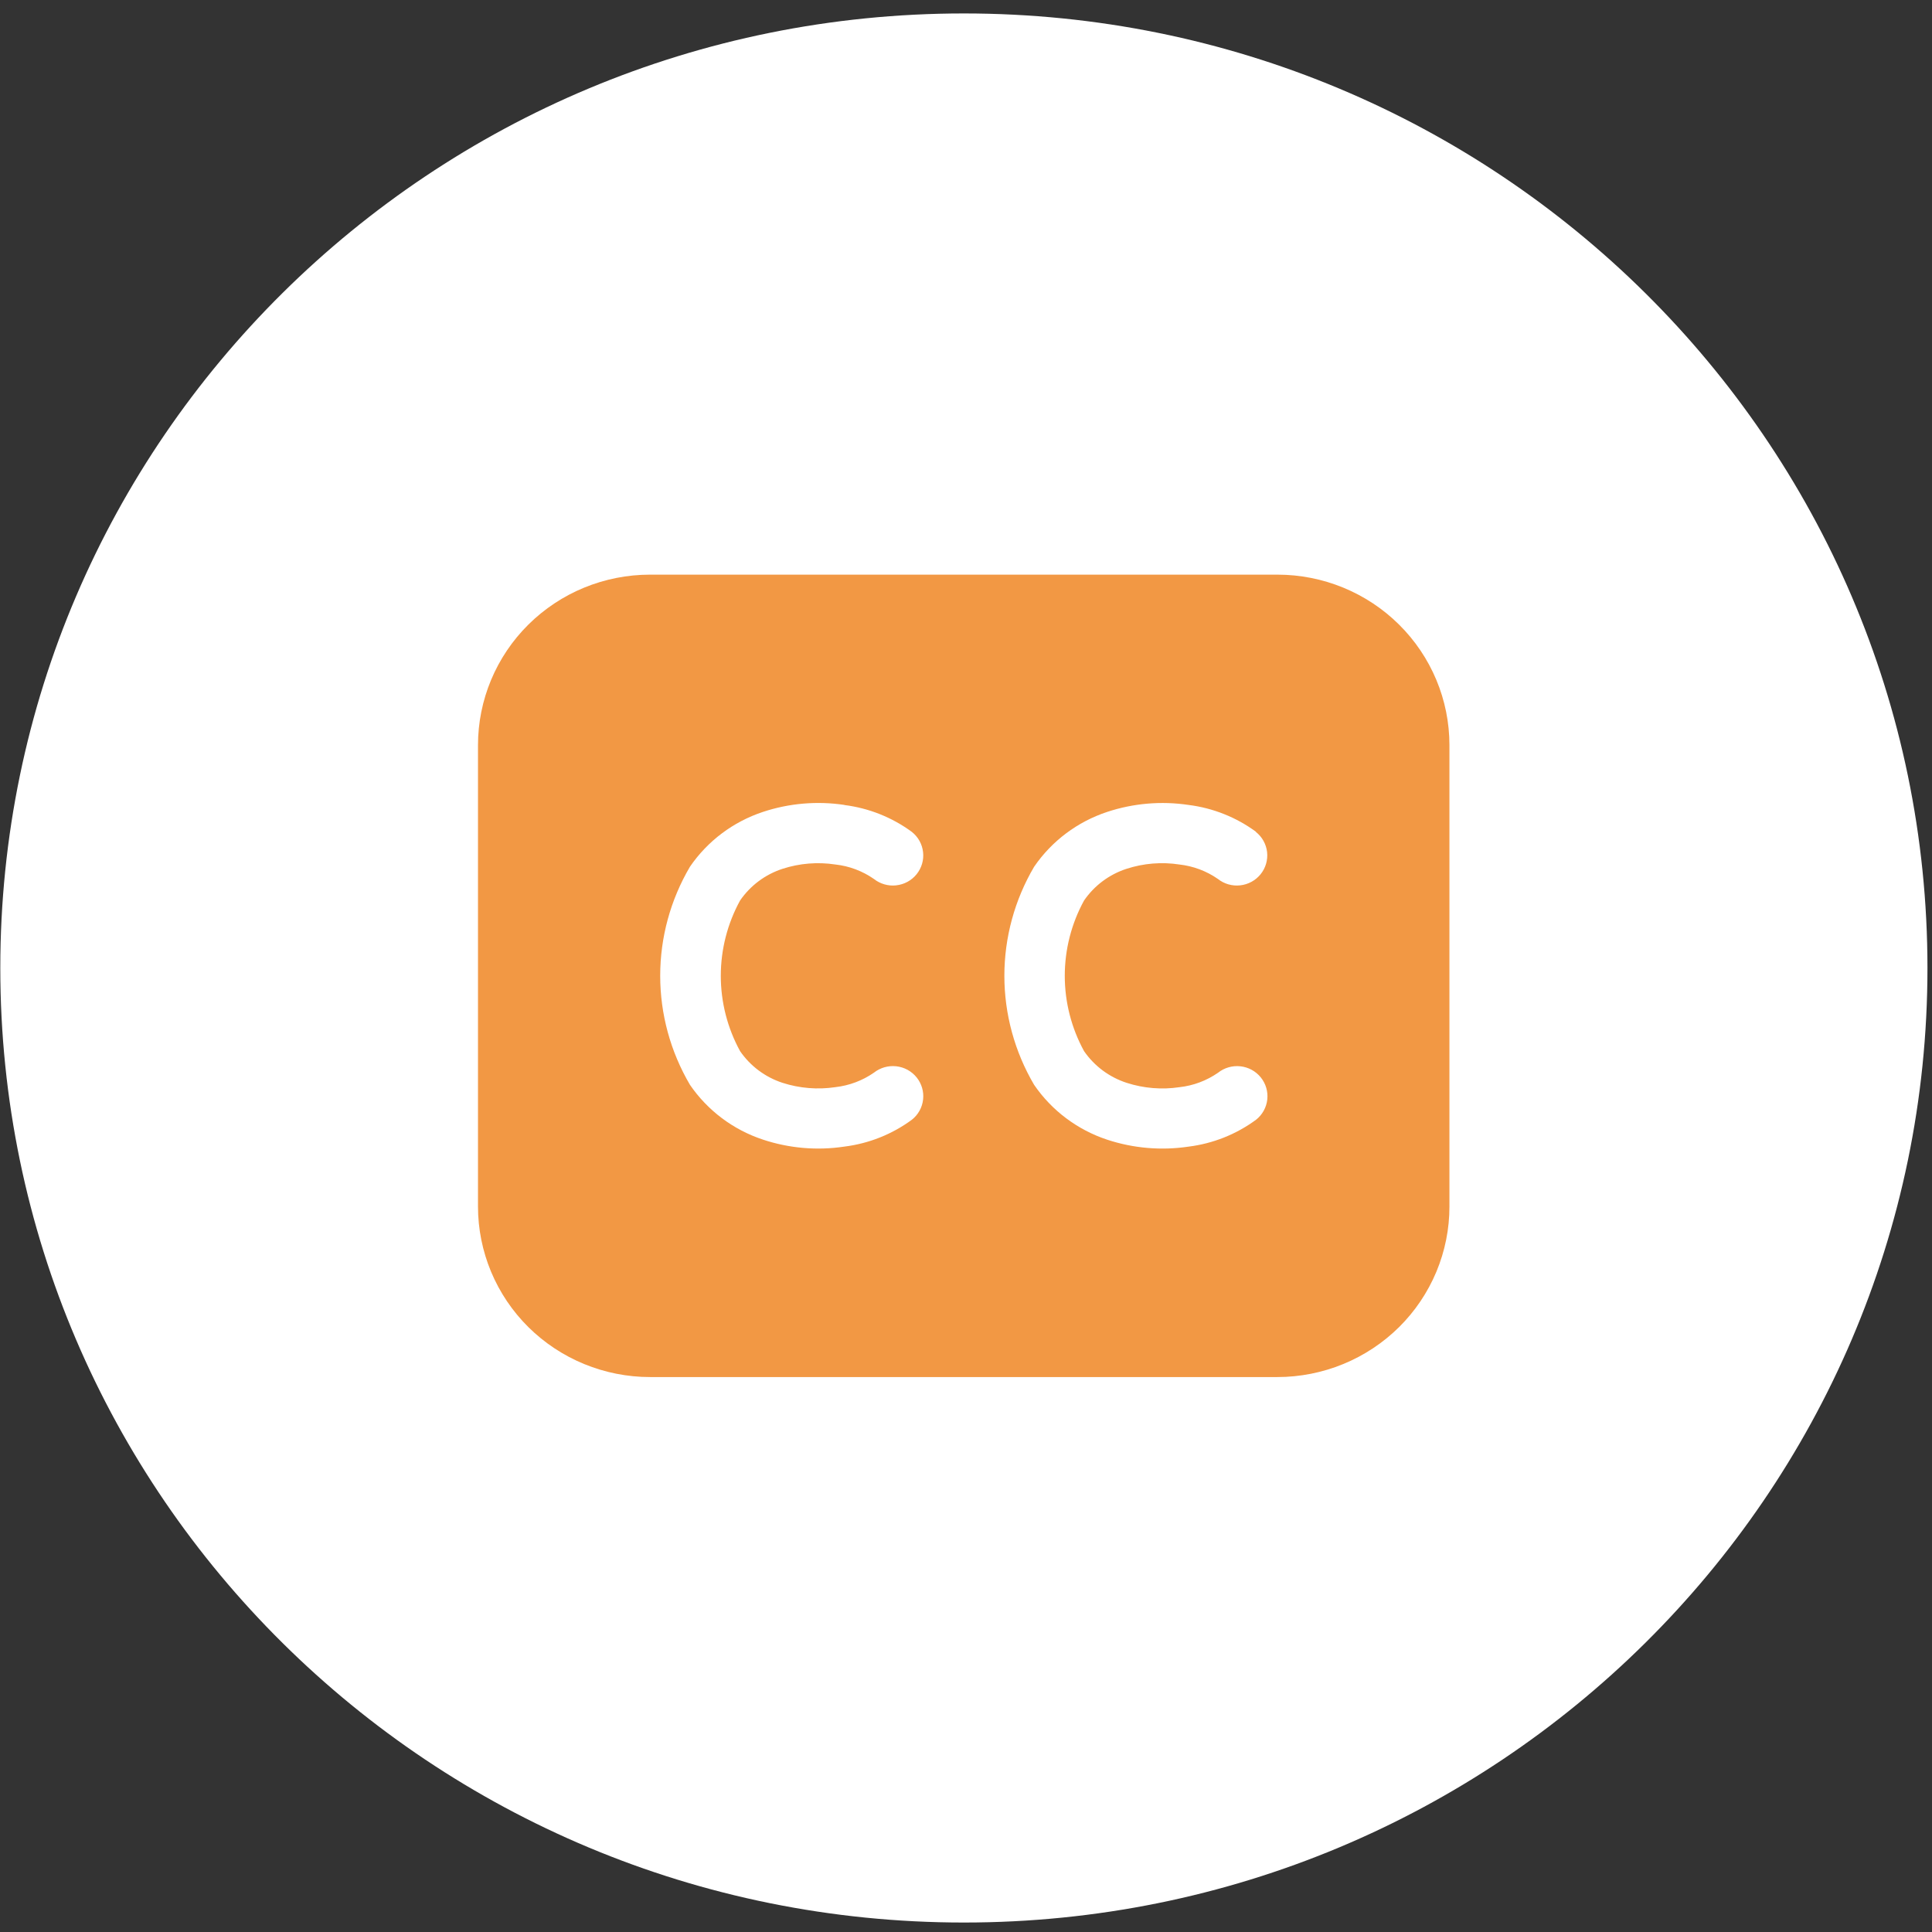
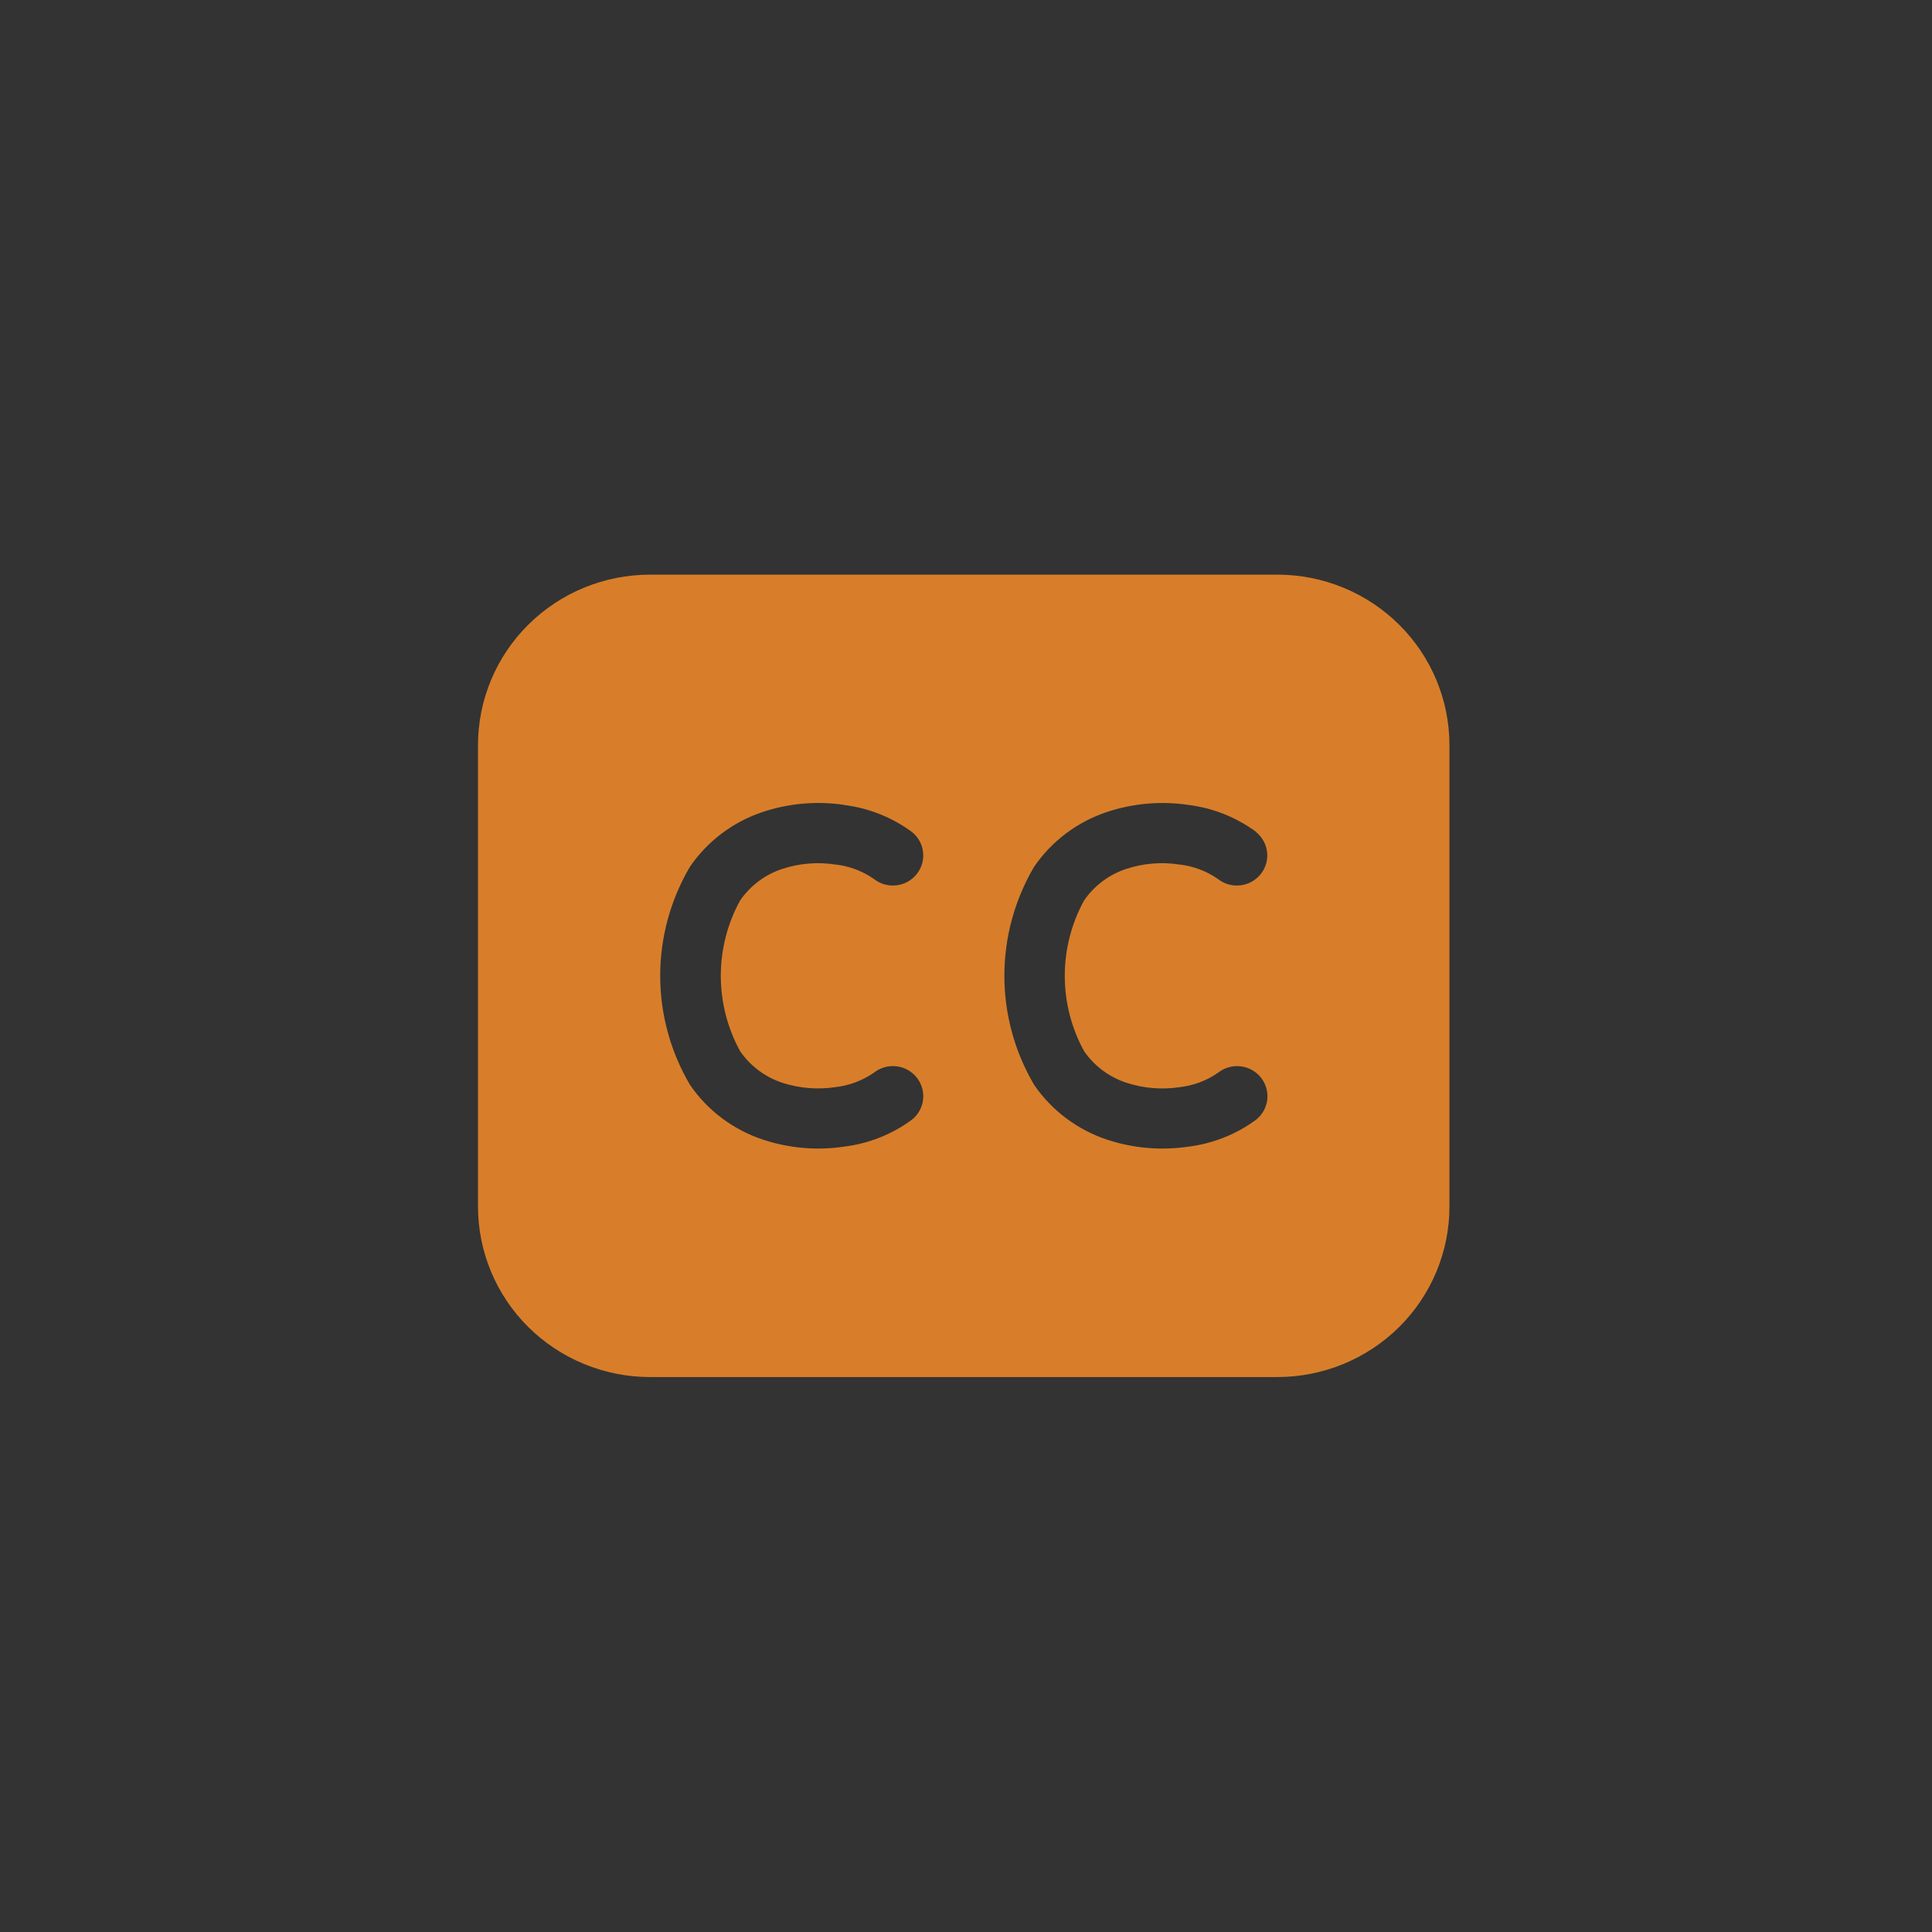
<svg xmlns="http://www.w3.org/2000/svg" width="71" height="71" viewBox="0 0 71 71" fill="none">
  <rect x="0" y="0" width="71" height="71" fill="#333333" stroke="none" />
-   <path d="M35.422 70.652C54.979 70.652 70.833 54.947 70.833 35.573C70.833 16.2 54.979 0.494 35.422 0.494C15.865 0.494 0.011 16.2 0.011 35.573C0.011 54.947 15.865 70.652 35.422 70.652Z" fill="white" />
  <path opacity="0.868" d="M23.889 21.118C23.058 21.118 22.236 21.28 21.468 21.595C20.701 21.91 20.004 22.372 19.417 22.954C18.83 23.536 18.365 24.227 18.047 24.987C17.73 25.747 17.566 26.562 17.566 27.384V44.339C17.566 45.162 17.73 45.976 18.047 46.737C18.365 47.497 18.83 48.188 19.417 48.77C20.004 49.351 20.701 49.813 21.468 50.128C22.236 50.443 23.058 50.606 23.889 50.606H46.944C47.775 50.606 48.597 50.443 49.364 50.128C50.132 49.813 50.828 49.351 51.416 48.77C52.003 48.188 52.468 47.497 52.786 46.737C53.103 45.976 53.267 45.162 53.266 44.339V27.383C53.266 25.721 52.6 24.128 51.414 22.953C50.229 21.778 48.62 21.118 46.943 21.118H23.889ZM31.029 29.584C31.928 29.697 32.783 30.037 33.51 30.572C33.625 30.663 33.72 30.775 33.791 30.903C33.862 31.03 33.906 31.17 33.922 31.314C33.939 31.459 33.926 31.605 33.885 31.745C33.844 31.884 33.776 32.015 33.684 32.128C33.593 32.242 33.479 32.336 33.351 32.406C33.222 32.476 33.081 32.52 32.935 32.536C32.789 32.553 32.642 32.54 32.501 32.499C32.36 32.459 32.228 32.391 32.114 32.3C31.695 32.009 31.209 31.826 30.7 31.77C30.049 31.671 29.383 31.725 28.756 31.929C28.121 32.136 27.573 32.546 27.197 33.094C26.732 33.943 26.489 34.895 26.489 35.861C26.489 36.827 26.732 37.778 27.197 38.628C27.573 39.176 28.121 39.585 28.756 39.793C29.383 39.995 30.049 40.05 30.701 39.952C31.21 39.894 31.695 39.712 32.115 39.421C32.229 39.33 32.361 39.263 32.502 39.222C32.643 39.182 32.79 39.169 32.936 39.185C33.082 39.201 33.223 39.245 33.352 39.315C33.48 39.386 33.594 39.48 33.685 39.593C33.777 39.707 33.845 39.837 33.886 39.977C33.927 40.116 33.94 40.263 33.923 40.407C33.907 40.552 33.863 40.691 33.792 40.819C33.721 40.946 33.626 41.059 33.511 41.149C32.784 41.685 31.93 42.025 31.03 42.137C30.026 42.288 29.001 42.2 28.038 41.88C26.945 41.519 26.003 40.811 25.356 39.867C24.64 38.65 24.262 37.267 24.262 35.859C24.262 34.45 24.64 33.067 25.356 31.851C26.003 30.906 26.945 30.199 28.038 29.837C29.001 29.518 30.026 29.43 31.03 29.58L31.029 29.584ZM46.152 30.572C46.384 30.756 46.532 31.023 46.565 31.314C46.597 31.606 46.512 31.899 46.326 32.128C46.141 32.357 45.872 32.504 45.577 32.536C45.283 32.569 44.987 32.484 44.756 32.3C44.337 32.009 43.851 31.827 43.342 31.77C42.691 31.67 42.024 31.725 41.397 31.929C40.762 32.136 40.214 32.546 39.838 33.094C39.373 33.943 39.13 34.895 39.13 35.861C39.13 36.827 39.373 37.778 39.838 38.628C40.216 39.177 40.768 39.587 41.406 39.794C42.033 39.996 42.698 40.051 43.349 39.953C43.858 39.896 44.344 39.713 44.763 39.422C44.994 39.239 45.29 39.154 45.584 39.186C45.879 39.218 46.148 39.365 46.333 39.594C46.519 39.824 46.604 40.116 46.572 40.408C46.539 40.7 46.391 40.967 46.159 41.15C45.432 41.685 44.578 42.026 43.679 42.138C42.675 42.288 41.649 42.2 40.686 41.882C39.593 41.52 38.651 40.812 38.004 39.868C37.288 38.651 36.91 37.268 36.91 35.86C36.91 34.452 37.288 33.068 38.004 31.852C38.651 30.907 39.593 30.2 40.686 29.838C41.649 29.519 42.675 29.431 43.679 29.581C44.577 29.694 45.432 30.034 46.159 30.569L46.152 30.572Z" fill="#F08929" />
</svg>